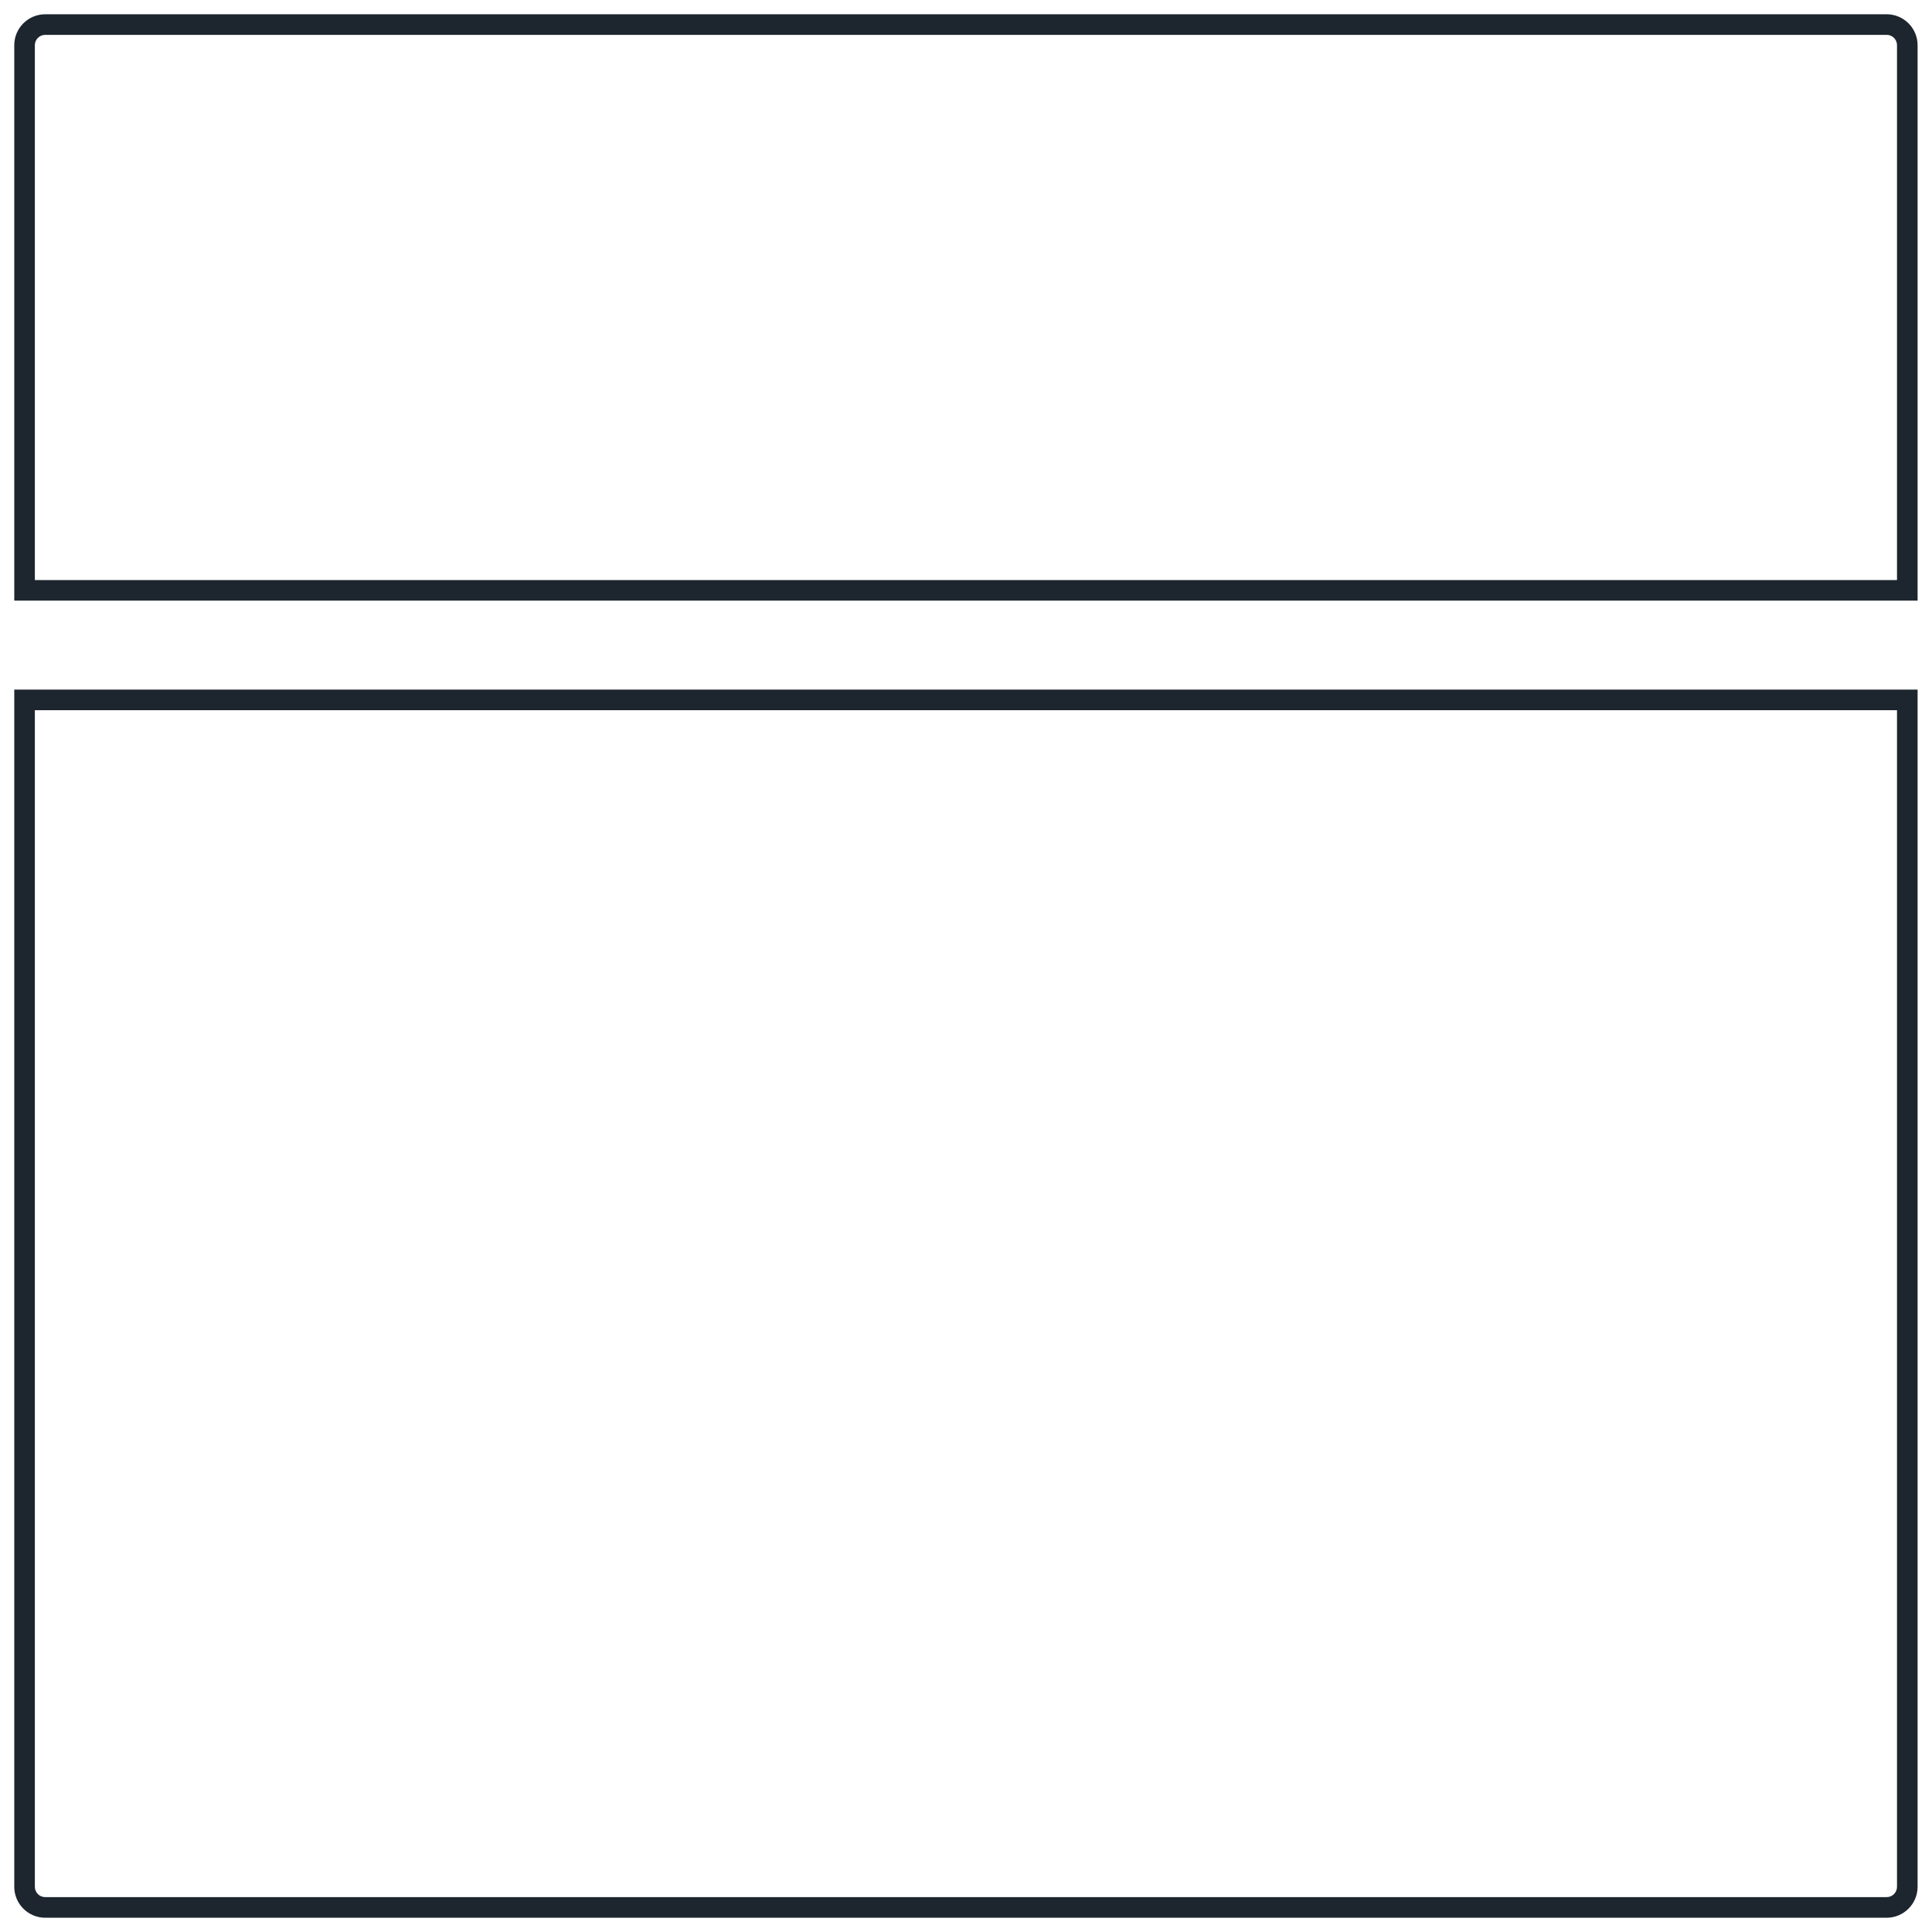
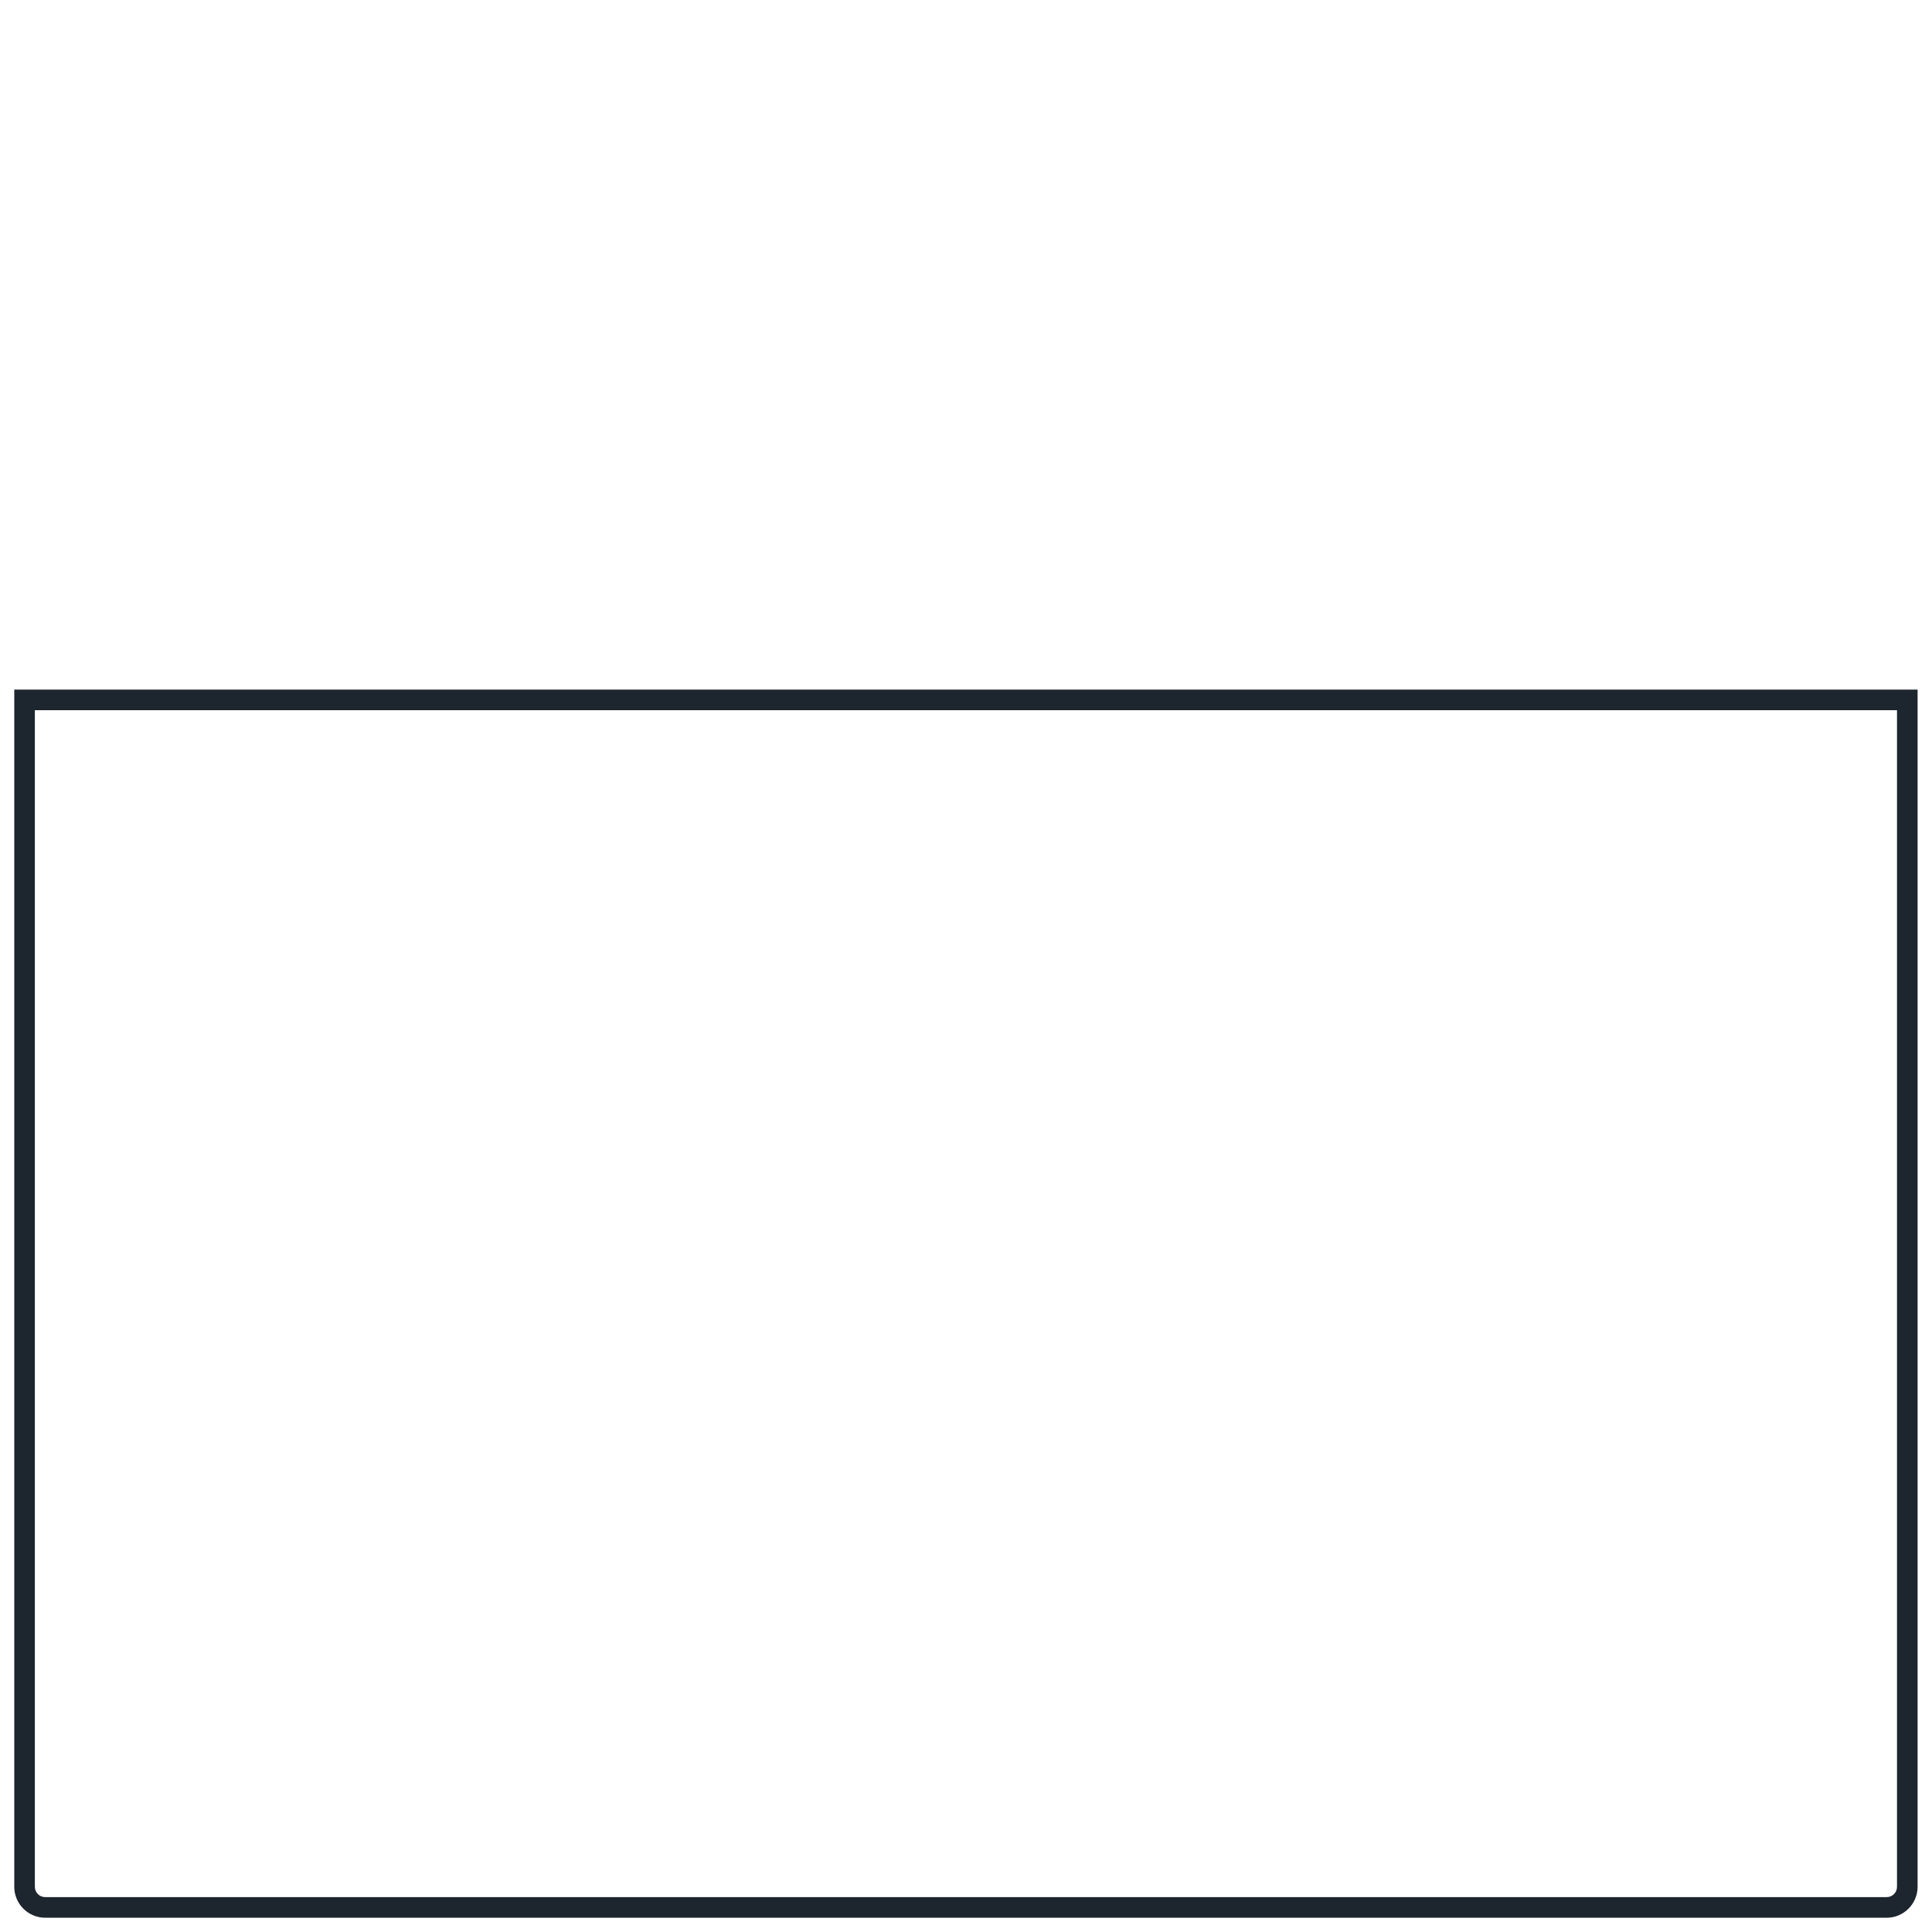
<svg xmlns="http://www.w3.org/2000/svg" width="70" height="70" viewBox="0 0 70 70" fill="none">
-   <path d="M0.517 68.363C0.517 68.979 1.02 69.483 1.636 69.483H68.359C68.975 69.483 69.478 68.979 69.478 68.363V24.986H0.517V68.363ZM1.263 25.732H68.732V68.363C68.732 68.569 68.564 68.736 68.359 68.736H1.636C1.431 68.736 1.263 68.569 1.263 68.363V25.732Z" fill="#1D252E" />
-   <path d="M68.359 0.517H1.636C1.02 0.517 0.517 1.021 0.517 1.636V21.762H69.478V1.636C69.478 1.021 68.975 0.517 68.359 0.517ZM68.732 21.016H1.263V1.636C1.263 1.431 1.431 1.263 1.636 1.263H68.359C68.564 1.263 68.732 1.431 68.732 1.636V21.016Z" fill="#1D252E" />
+   <path d="M0.517 68.363C0.517 68.979 1.02 69.483 1.636 69.483H68.359C68.975 69.483 69.478 68.979 69.478 68.363V24.986H0.517ZM1.263 25.732H68.732V68.363C68.732 68.569 68.564 68.736 68.359 68.736H1.636C1.431 68.736 1.263 68.569 1.263 68.363V25.732Z" fill="#1D252E" />
</svg>